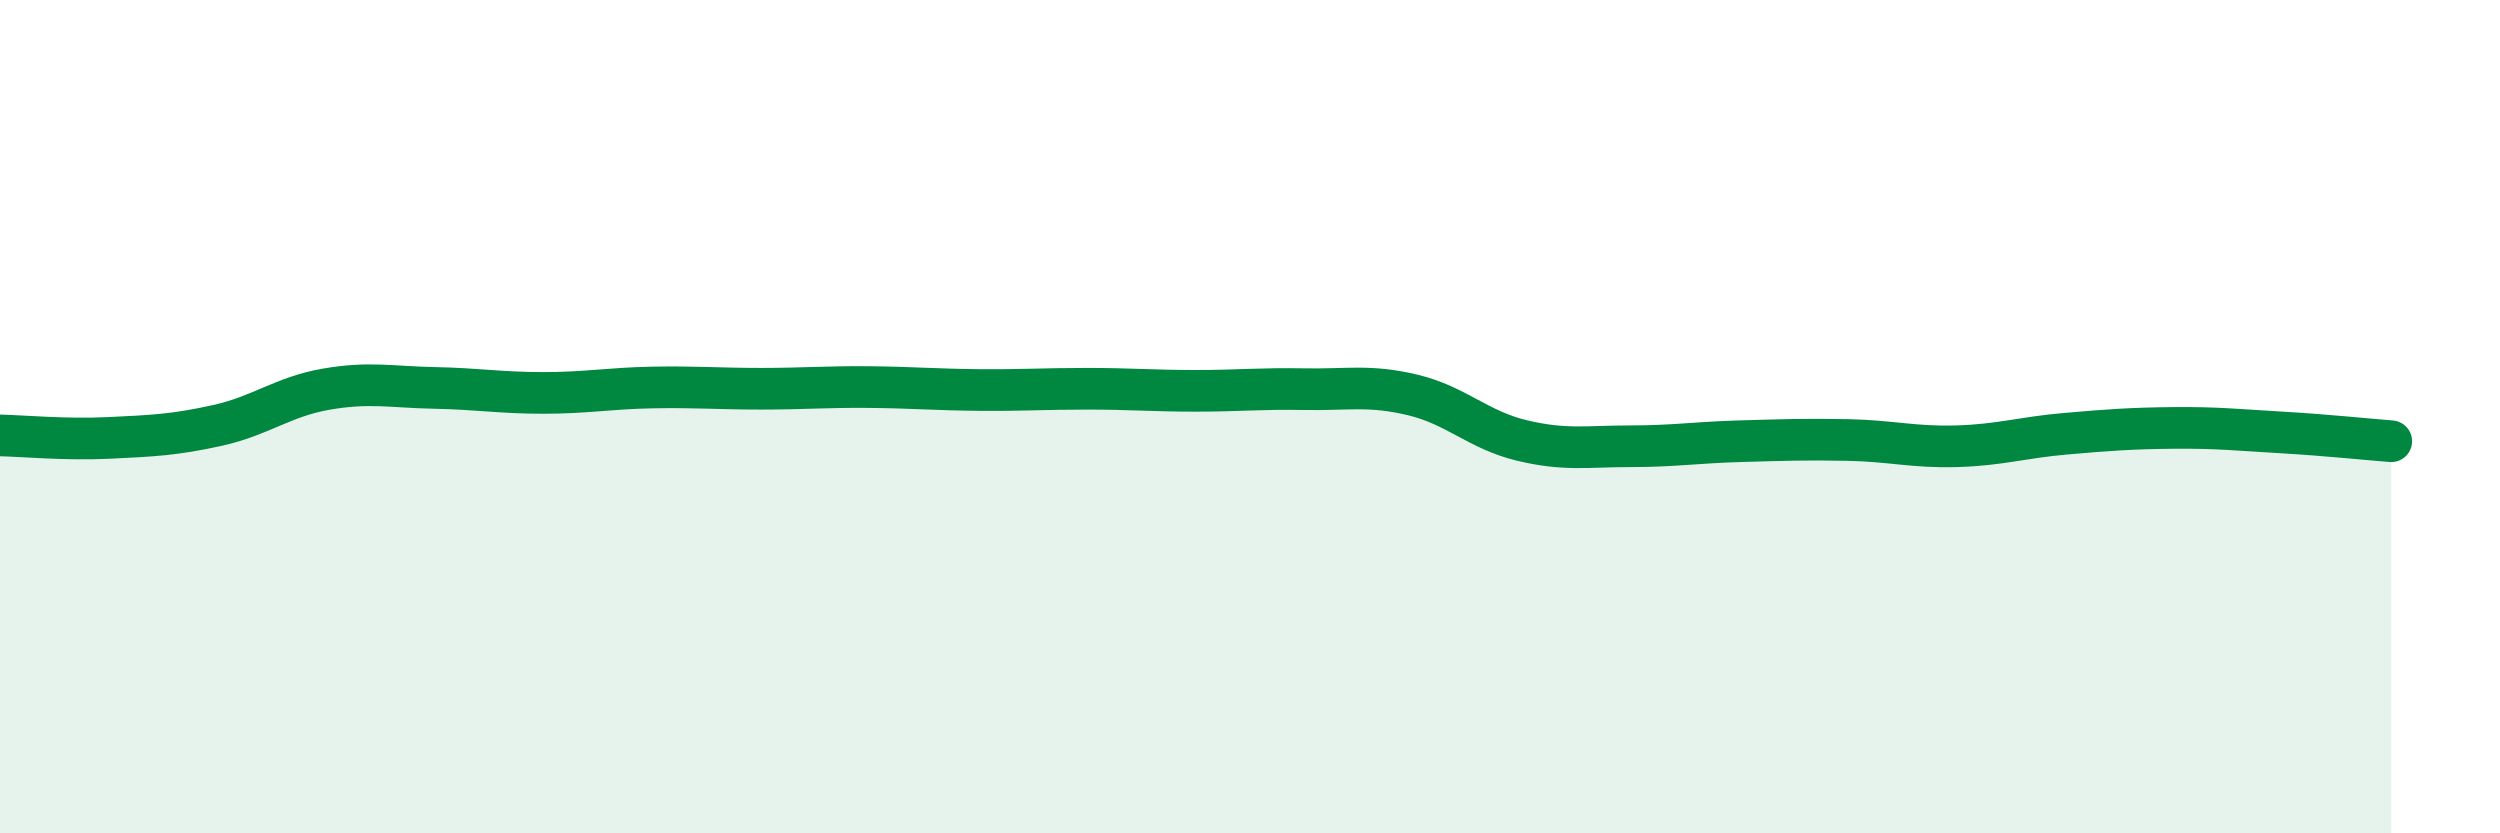
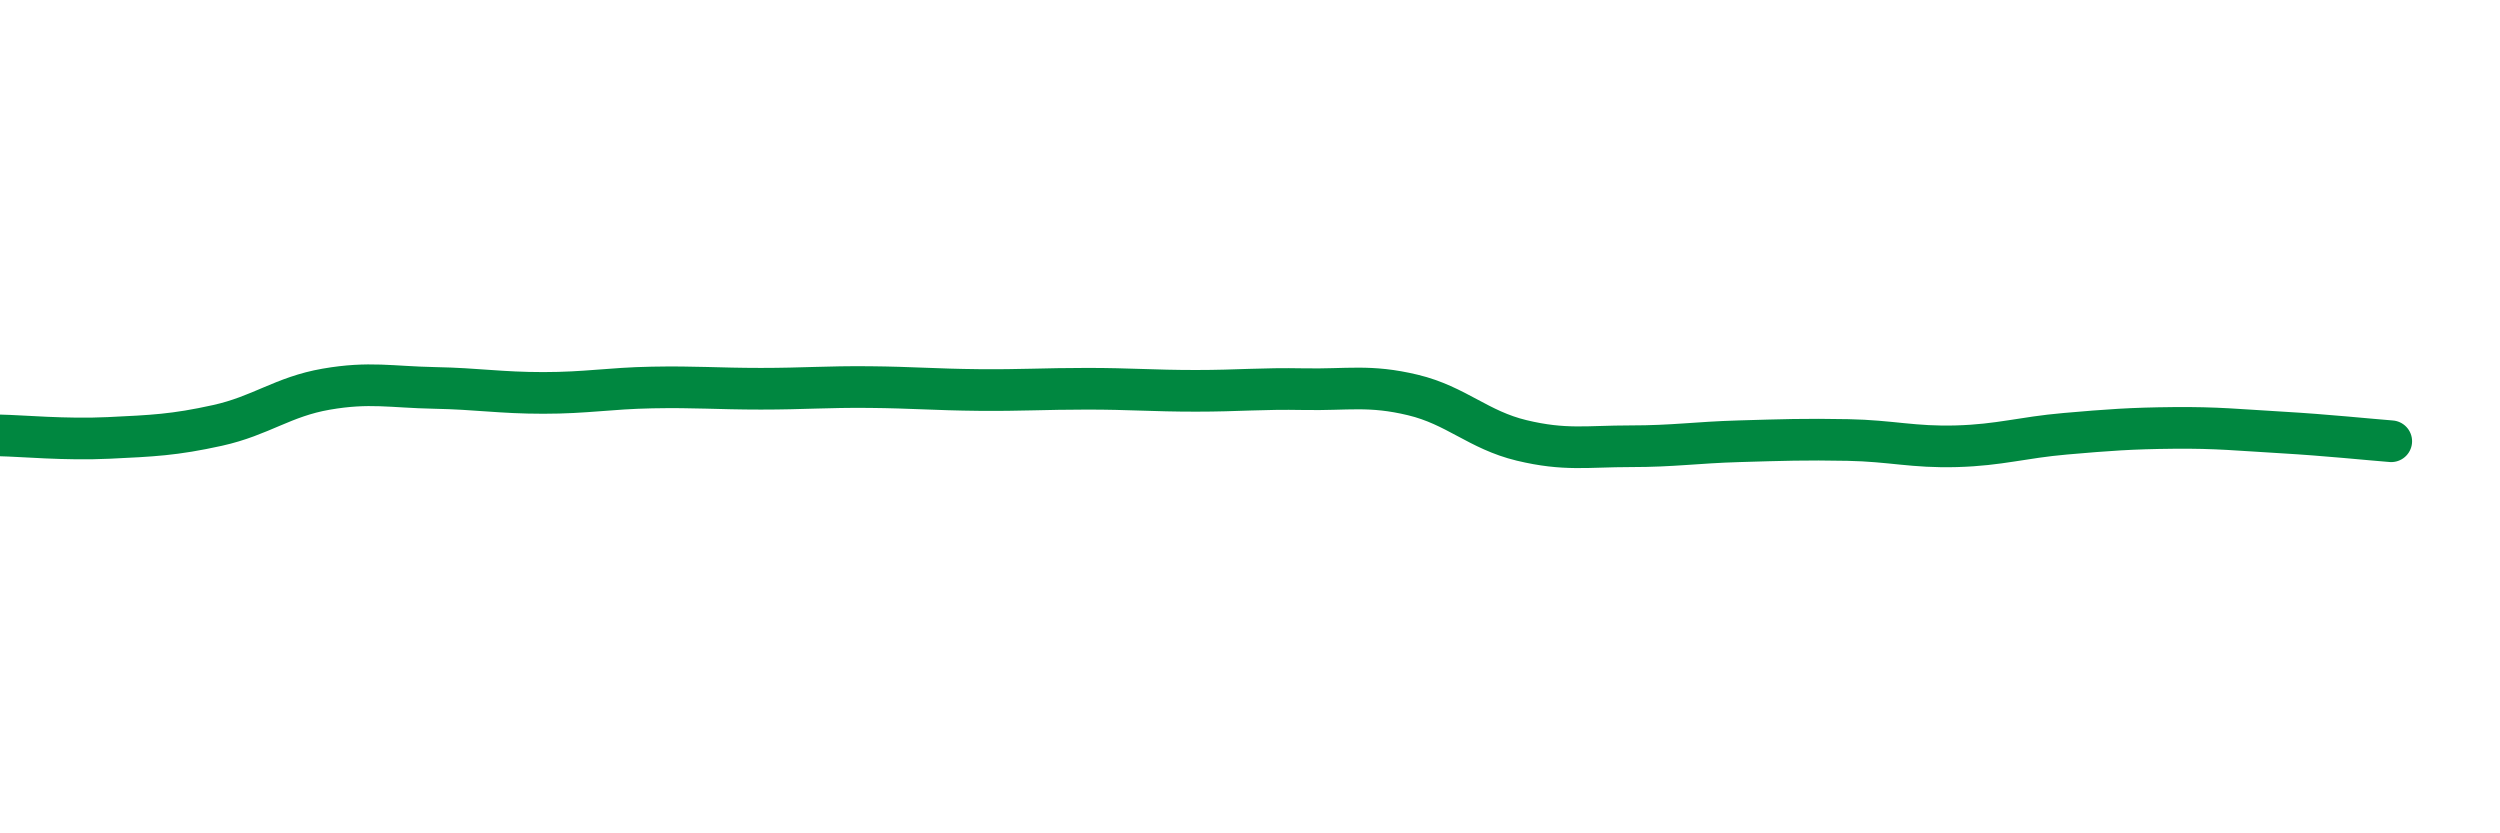
<svg xmlns="http://www.w3.org/2000/svg" width="60" height="20" viewBox="0 0 60 20">
-   <path d="M 0,10.45 C 0.52,10.46 1.57,10.56 2.61,10.51 C 3.65,10.46 4.18,10.44 5.22,10.21 C 6.26,9.98 6.79,9.52 7.83,9.34 C 8.87,9.16 9.39,9.29 10.43,9.31 C 11.47,9.33 12,9.43 13.04,9.43 C 14.08,9.43 14.61,9.32 15.65,9.3 C 16.69,9.28 17.22,9.33 18.26,9.33 C 19.3,9.33 19.83,9.28 20.87,9.29 C 21.91,9.3 22.44,9.35 23.48,9.36 C 24.52,9.37 25.05,9.33 26.09,9.33 C 27.13,9.33 27.66,9.38 28.7,9.38 C 29.74,9.38 30.26,9.32 31.3,9.34 C 32.34,9.36 32.87,9.23 33.91,9.48 C 34.95,9.73 35.48,10.32 36.52,10.57 C 37.56,10.82 38.09,10.71 39.13,10.71 C 40.17,10.71 40.7,10.62 41.74,10.59 C 42.78,10.56 43.31,10.54 44.35,10.56 C 45.39,10.58 45.92,10.74 46.96,10.71 C 48,10.68 48.53,10.5 49.57,10.41 C 50.61,10.32 51.13,10.28 52.17,10.27 C 53.21,10.26 53.74,10.32 54.78,10.38 C 55.82,10.44 56.87,10.55 57.39,10.59L57.39 20L0 20Z" fill="#008740" opacity="0.1" stroke-linecap="round" stroke-linejoin="round" />
  <path d="M 0,10.45 C 0.52,10.46 1.57,10.56 2.61,10.51 C 3.65,10.46 4.18,10.44 5.22,10.21 C 6.26,9.98 6.79,9.52 7.83,9.34 C 8.87,9.16 9.39,9.29 10.43,9.31 C 11.47,9.33 12,9.43 13.04,9.43 C 14.08,9.43 14.61,9.32 15.65,9.3 C 16.69,9.28 17.22,9.33 18.26,9.33 C 19.3,9.33 19.83,9.28 20.87,9.29 C 21.91,9.3 22.44,9.35 23.48,9.36 C 24.52,9.37 25.05,9.33 26.09,9.33 C 27.13,9.33 27.66,9.38 28.7,9.38 C 29.74,9.38 30.26,9.32 31.3,9.34 C 32.34,9.36 32.87,9.23 33.91,9.48 C 34.95,9.73 35.48,10.32 36.52,10.57 C 37.56,10.82 38.09,10.71 39.13,10.71 C 40.17,10.71 40.7,10.62 41.74,10.59 C 42.78,10.56 43.31,10.54 44.35,10.56 C 45.39,10.58 45.92,10.74 46.96,10.71 C 48,10.68 48.53,10.5 49.57,10.41 C 50.61,10.32 51.13,10.28 52.17,10.27 C 53.21,10.26 53.74,10.32 54.78,10.38 C 55.82,10.44 56.87,10.55 57.39,10.59" stroke="#008740" stroke-width="1" fill="none" stroke-linecap="round" stroke-linejoin="round" />
</svg>